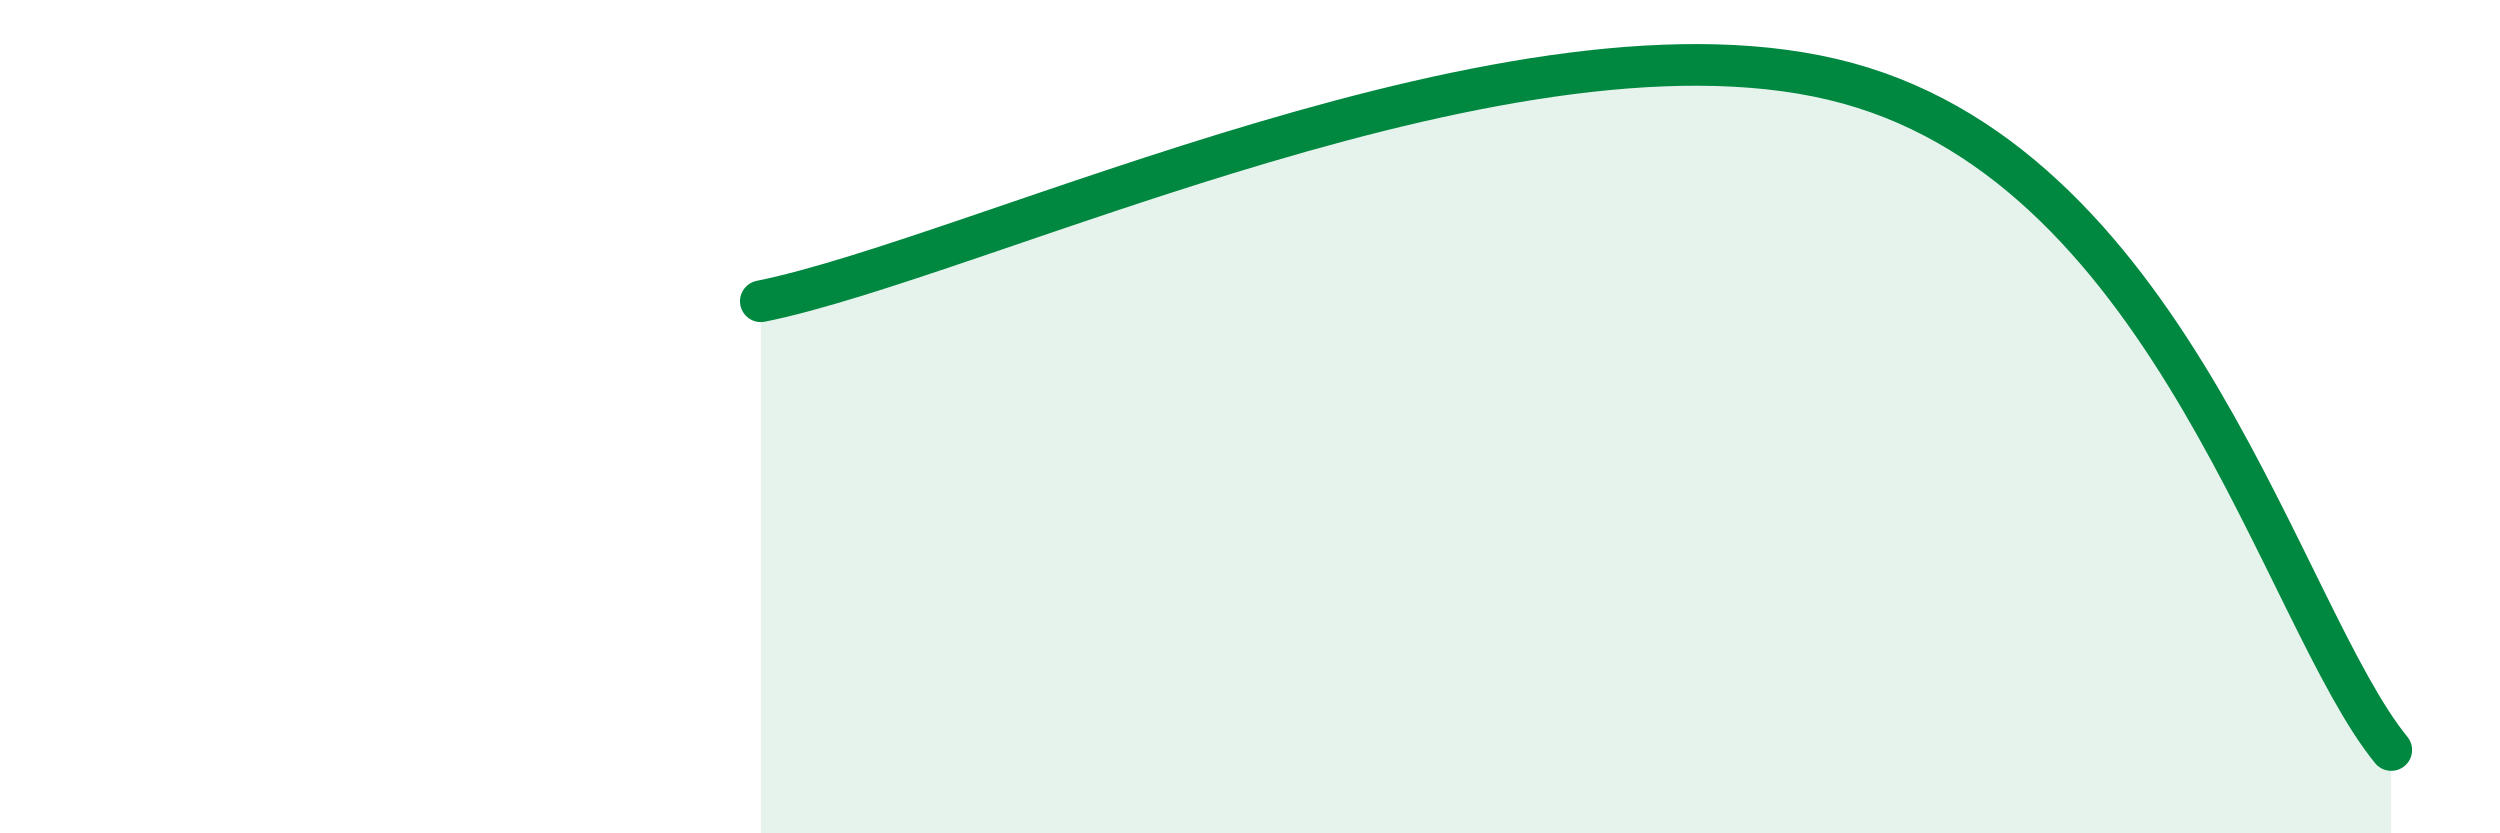
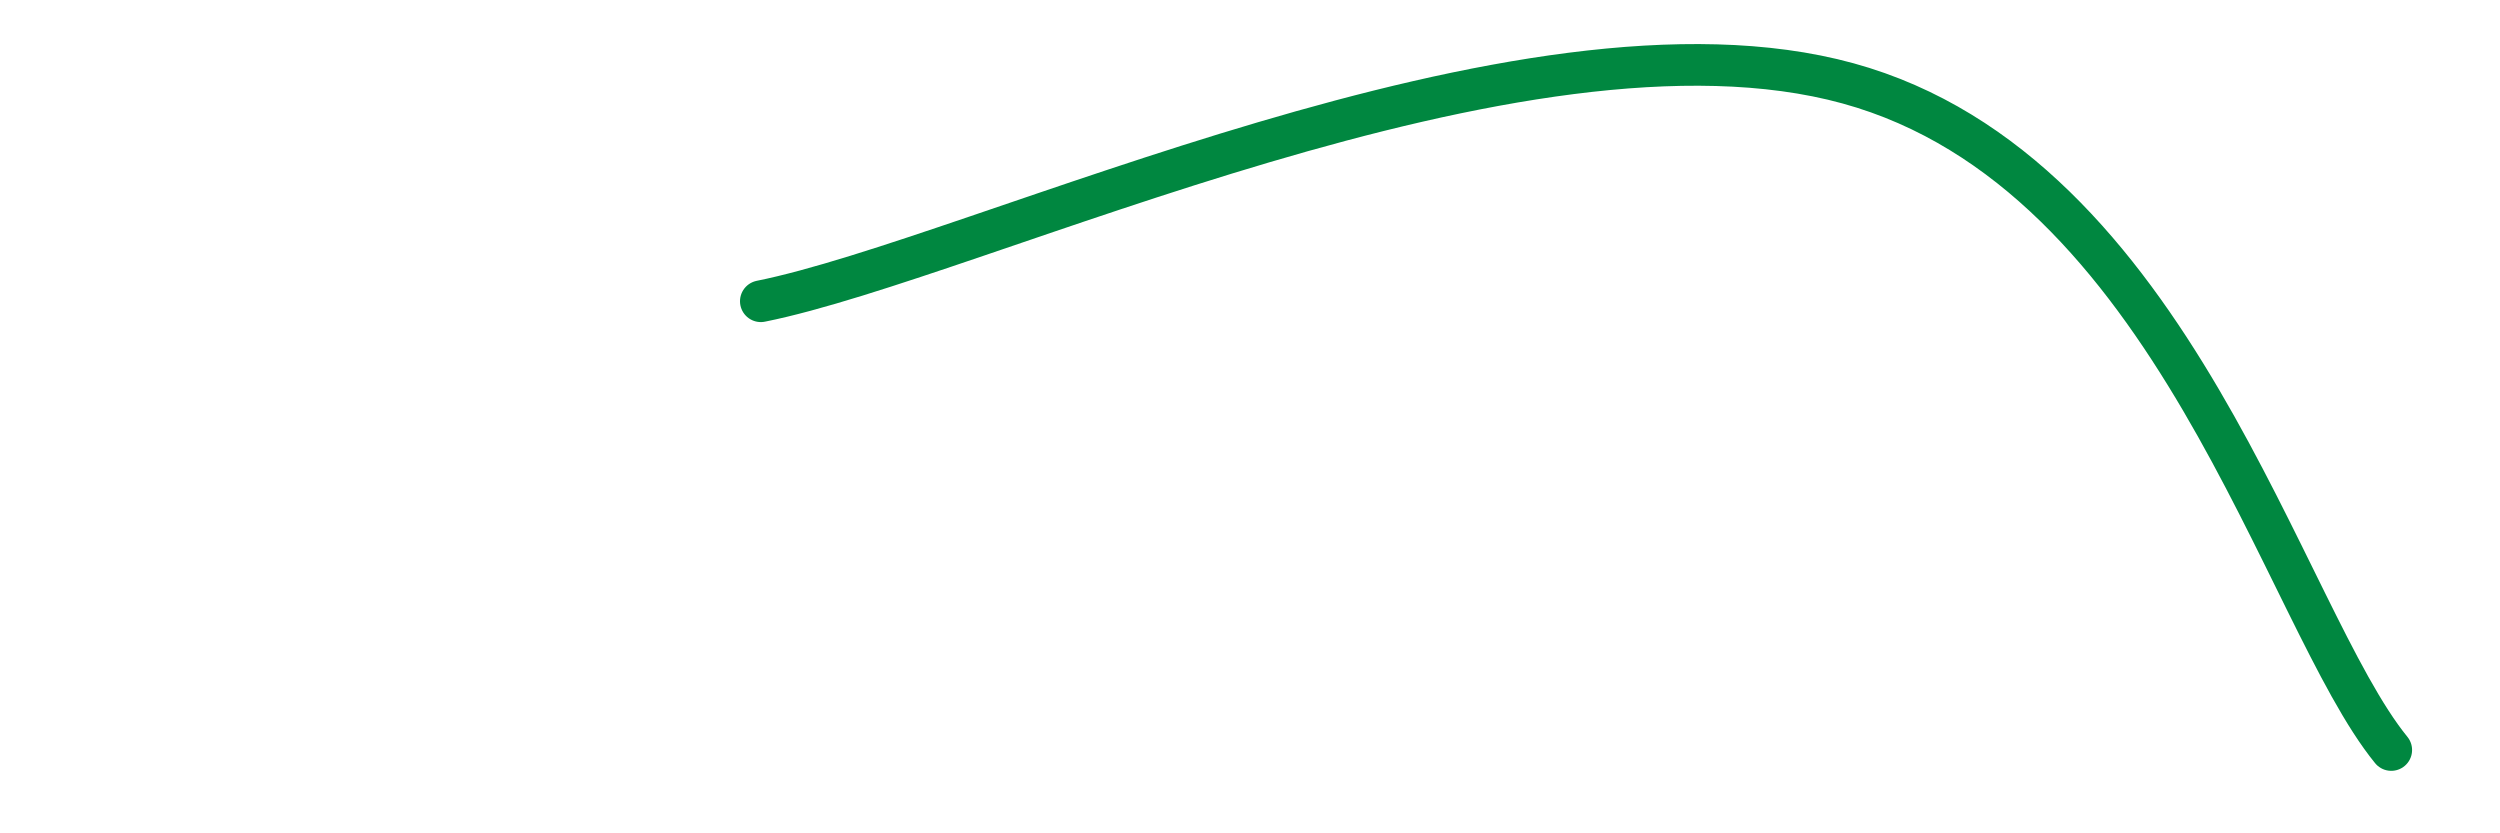
<svg xmlns="http://www.w3.org/2000/svg" width="60" height="20" viewBox="0 0 60 20">
-   <path d="M 18.26,7.23 C 23.48,6.18 36.52,-0.15 44.35,2 C 52.18,4.15 54.78,14.8 57.39,18L57.39 20L18.26 20Z" fill="#008740" opacity="0.1" stroke-linecap="round" stroke-linejoin="round" />
  <path d="M 18.26,7.23 C 23.48,6.18 36.52,-0.15 44.35,2 C 52.18,4.15 54.78,14.8 57.39,18" stroke="#008740" stroke-width="1" fill="none" stroke-linecap="round" stroke-linejoin="round" />
</svg>